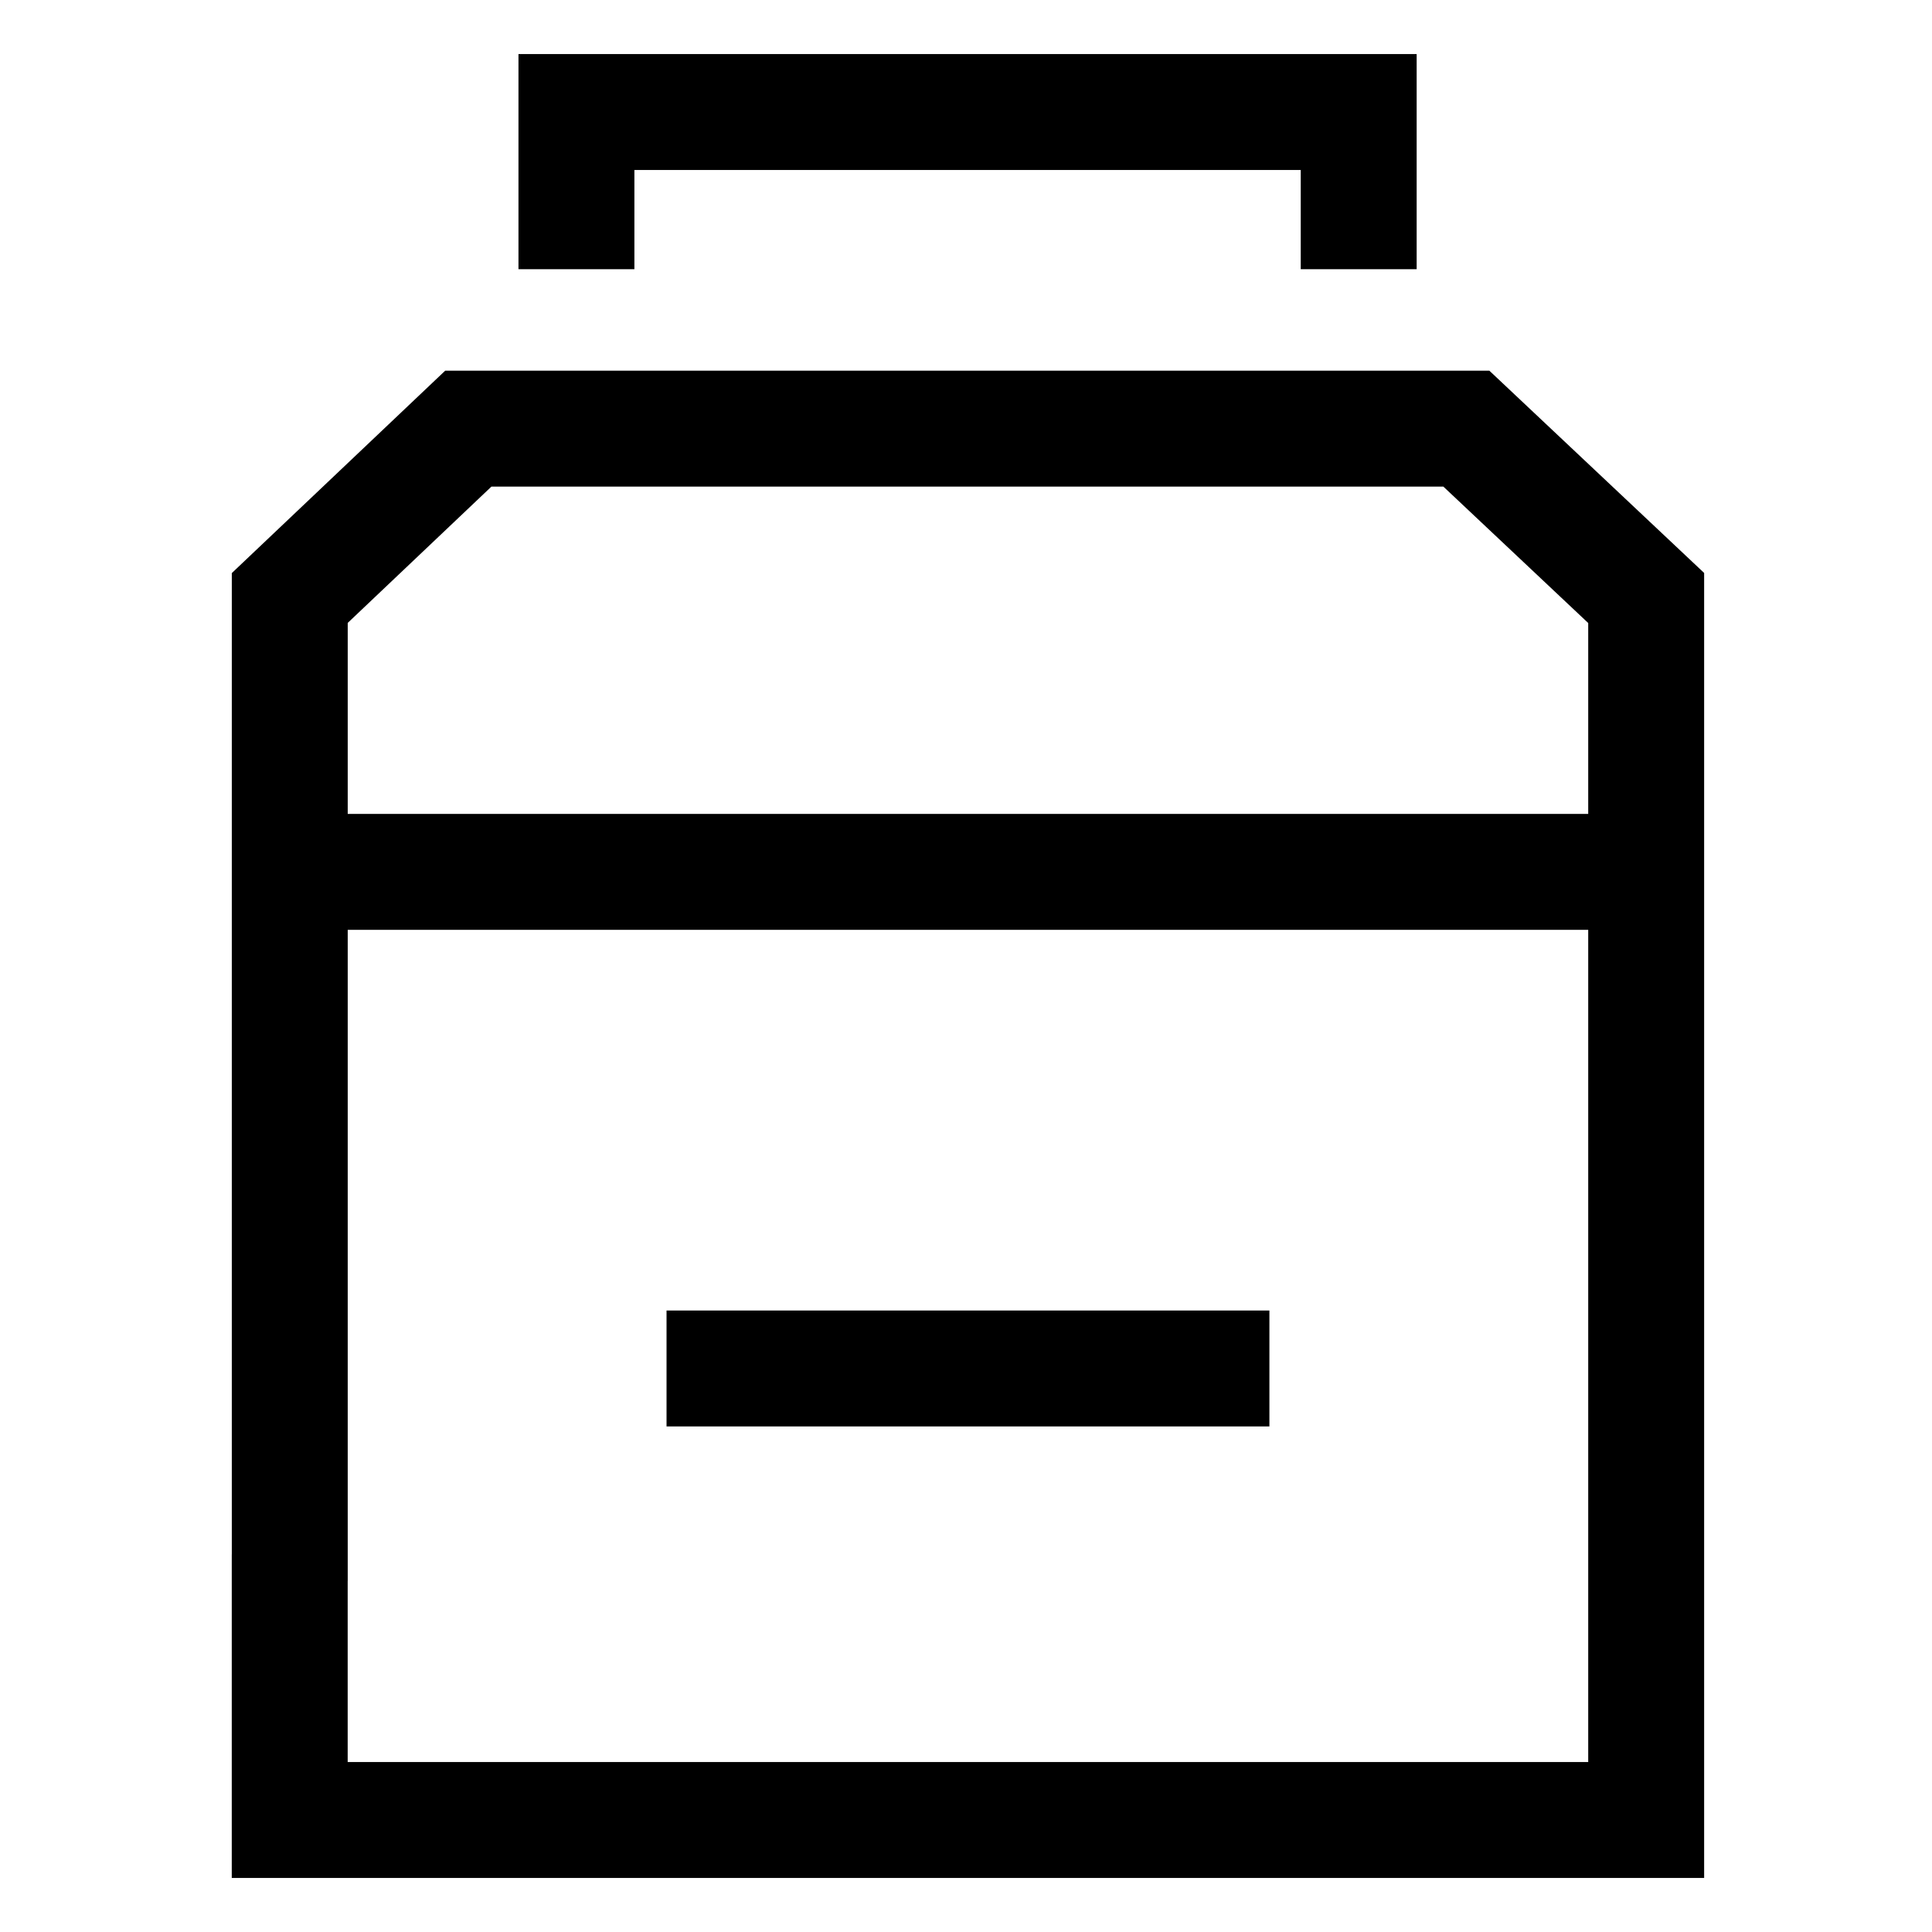
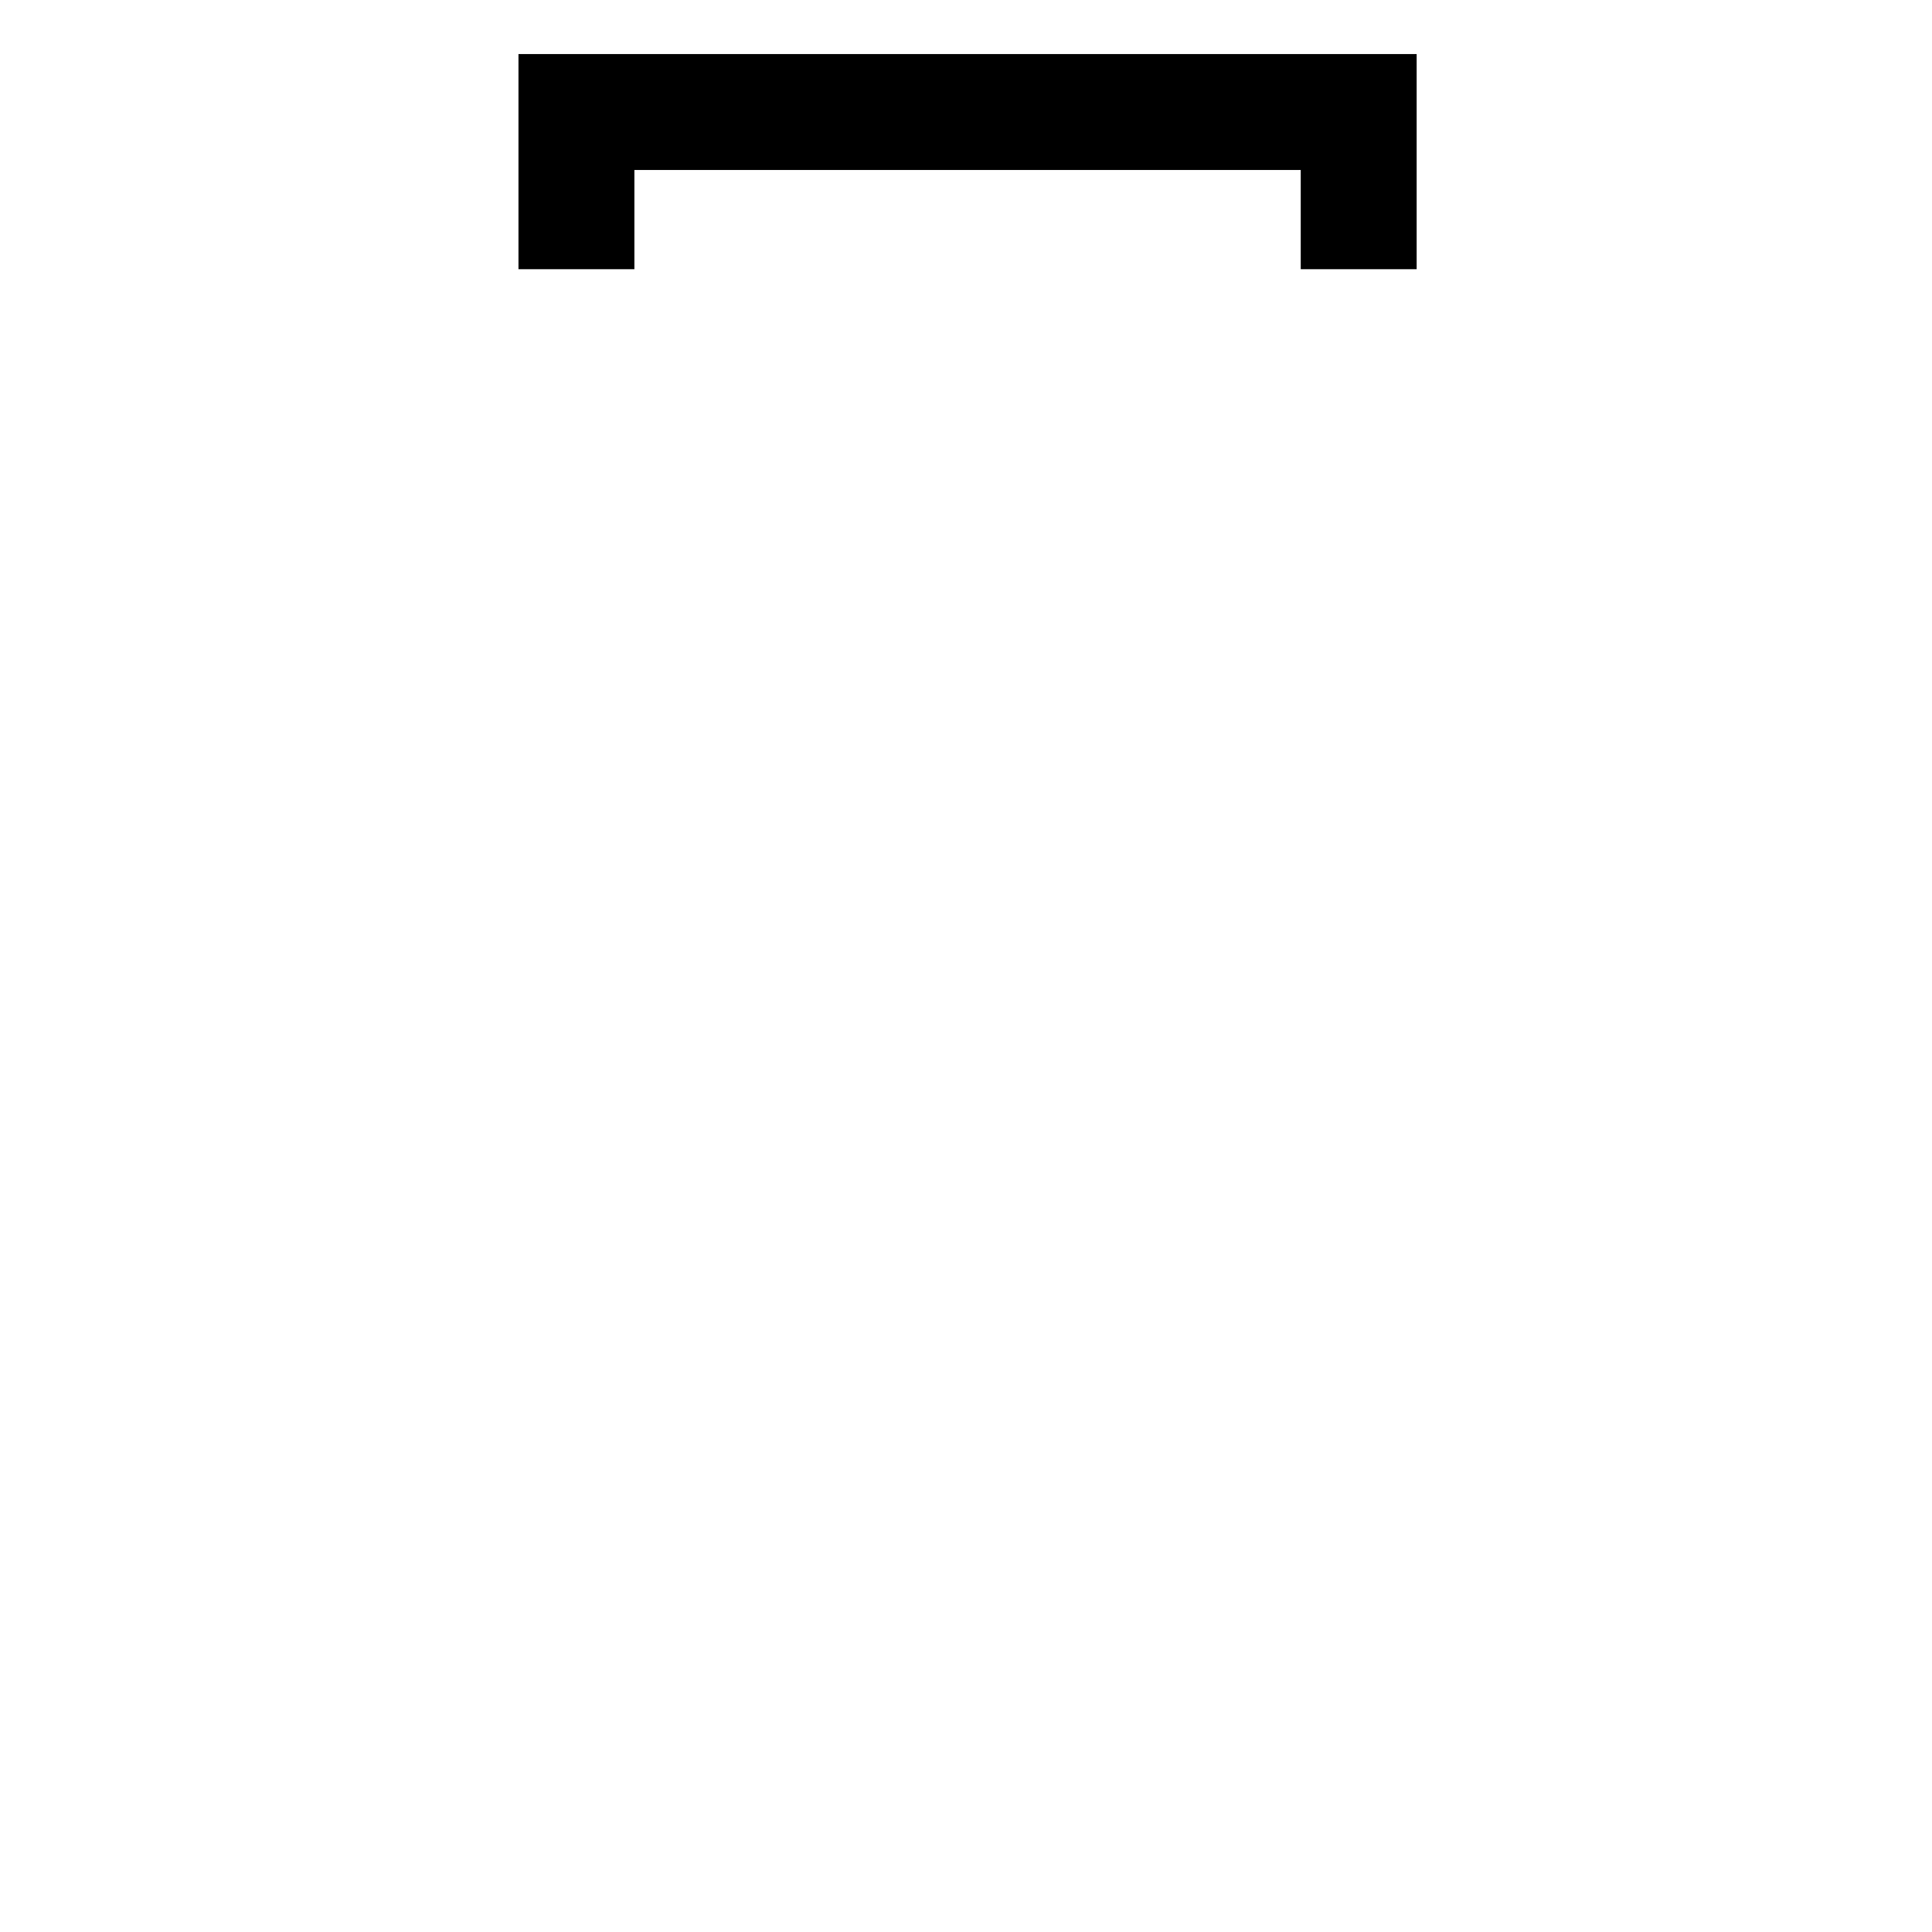
<svg xmlns="http://www.w3.org/2000/svg" width="50" height="50" viewBox="0 0 50 50" fill="none">
-   <path d="M7.499 40.913V15.476L12.119 11.094H37.95L42.603 15.476V47.101H7.498V40.228" stroke="black" stroke-width="3" />
  <path d="M14.918 6.967V2.899H35.163V6.967" stroke="black" stroke-width="3" />
-   <path d="M7.397 22.564H42.502" stroke="black" stroke-width="3" stroke-linejoin="bevel" />
-   <path d="M17.25 35.416H32.852" stroke="black" stroke-width="3" stroke-linejoin="bevel" />
</svg>